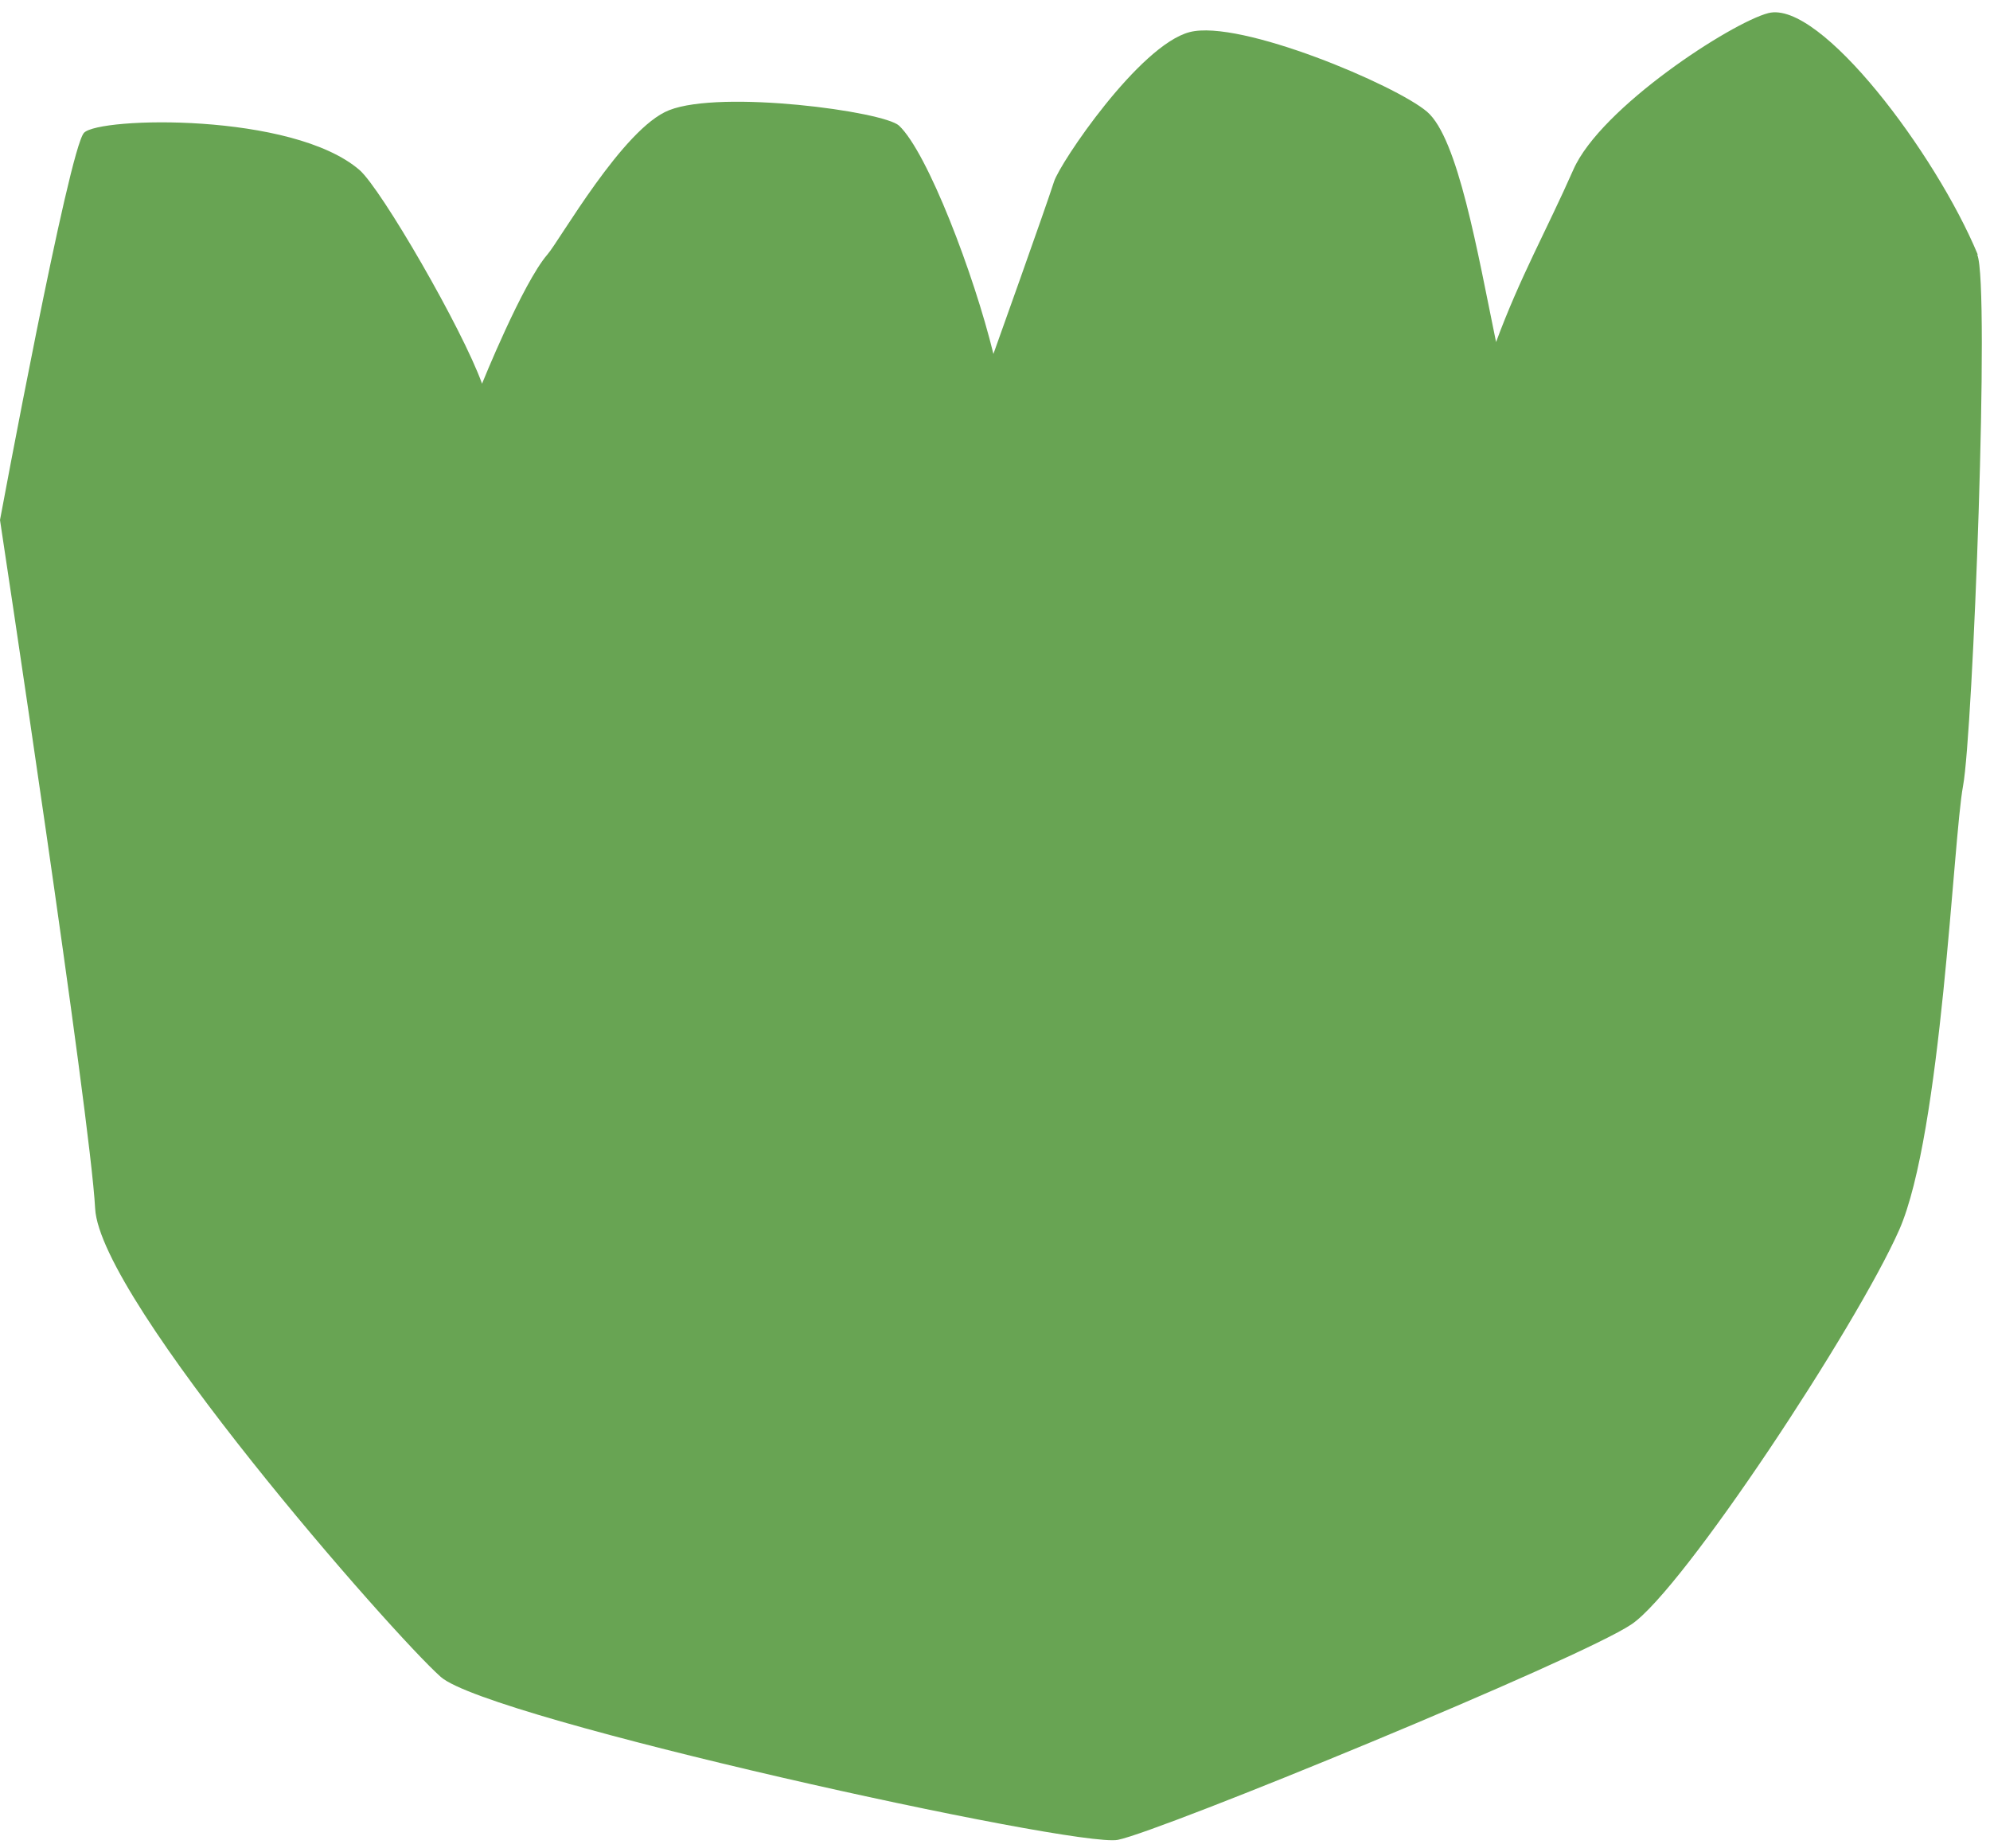
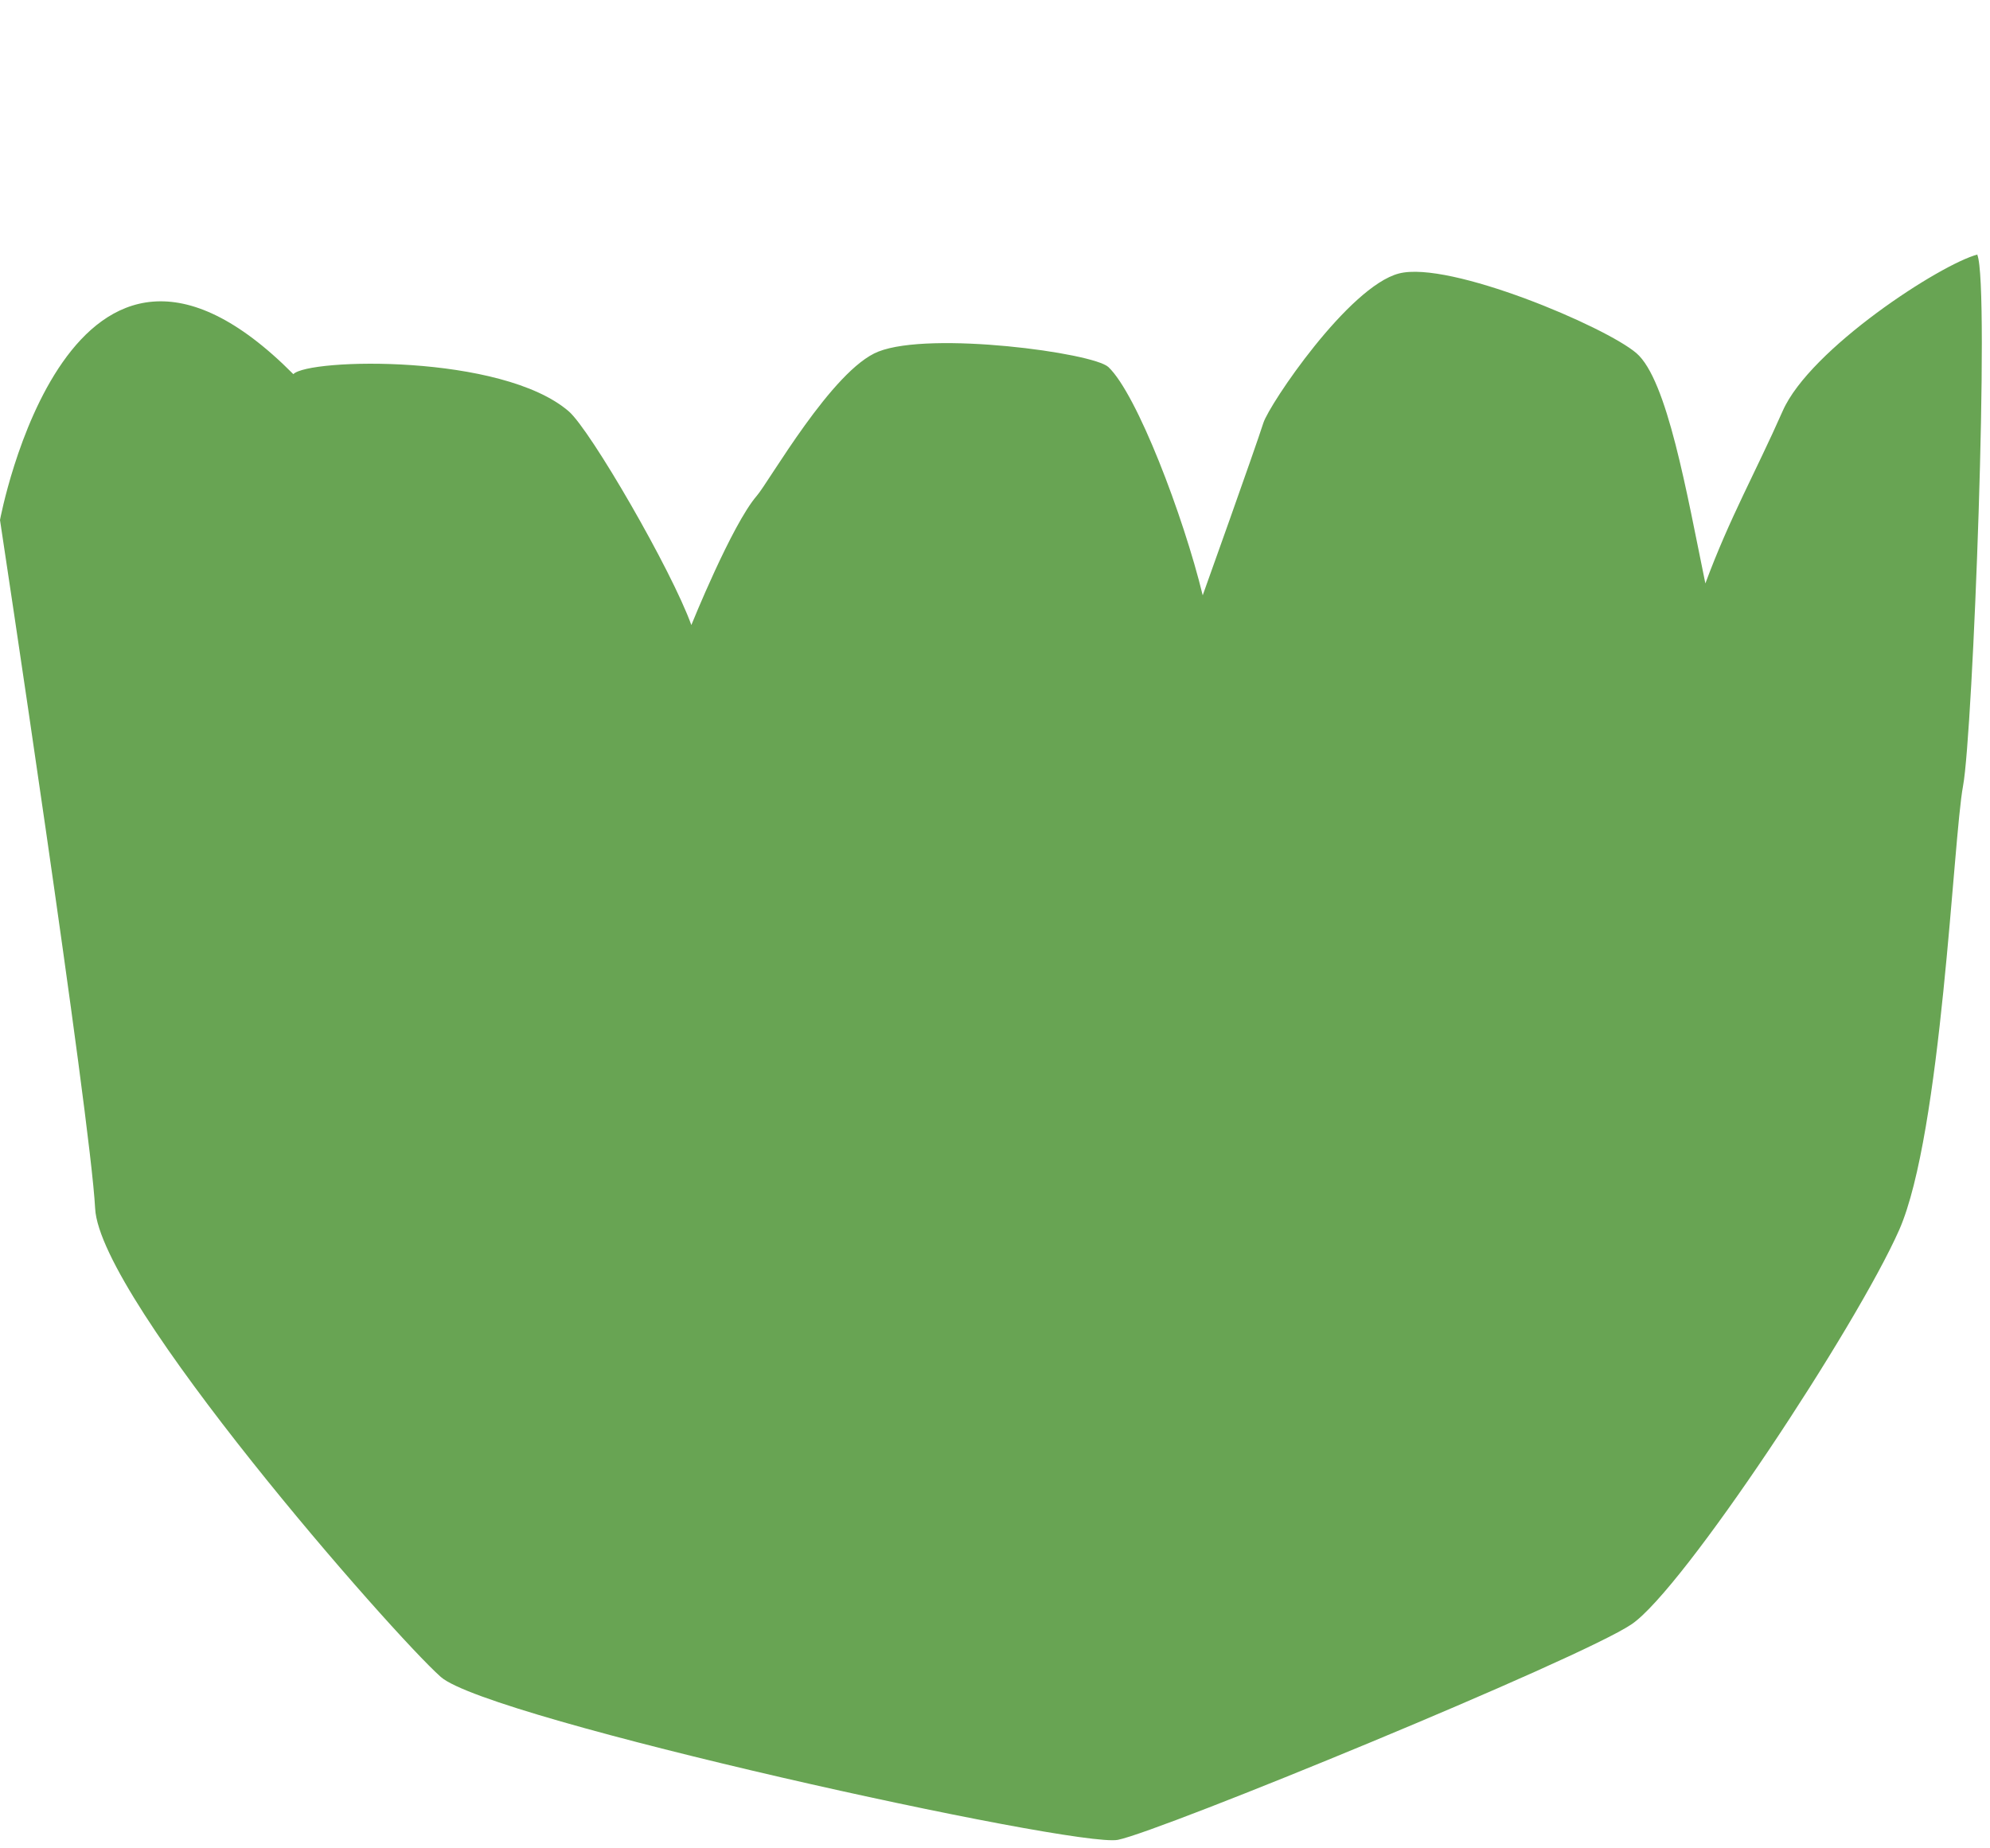
<svg xmlns="http://www.w3.org/2000/svg" fill="#000000" height="466.3" preserveAspectRatio="xMidYMid meet" version="1" viewBox="0.0 -3.1 502.0 466.3" width="502" zoomAndPan="magnify">
  <g id="change1_1">
-     <path d="M498.9,61.1C488.3,35.6,459.2-3.1,446.1,.2c-9.3,2.4-42.3,23.8-49.2,39.5-6.8,15.4-13.4,27-19.5,43.5-4.7-22.8-9.6-51.4-17.4-58.1-7.8-6.7-47.2-23.4-59.9-20.1-12.7,3.3-32.7,33-34.2,37.7-2.1,6.6-15.3,43.5-15.3,43.5-4.9-20.1-16.6-50.8-23.8-57.6-3.9-3.6-44.8-9.1-58-3.9-11.6,4.5-27.7,33-30.7,36.4-6.3,7.3-16.5,32.6-16.5,32.6-5-13.9-25.4-49.1-30.9-53.9-16.9-14.6-65.7-13.4-69.5-9.4C17.4,34.3,0,128.1,0,128.1c0,0,22.8,150.5,24,173.7,1.2,23.2,75.1,107.5,87.2,118.2,12.1,10.7,160.1,43.2,170.8,41.1,10.7-2.1,116.6-45.6,129.6-54.4s56.7-75.1,67.5-99.5c10.7-24.4,13.6-98.6,16.1-112,2.5-13.4,6.8-126.4,3.6-134Z" fill="#68a453" />
+     <path d="M498.9,61.1c-9.3,2.4-42.3,23.8-49.2,39.5-6.8,15.4-13.4,27-19.5,43.5-4.7-22.8-9.6-51.4-17.4-58.1-7.8-6.7-47.2-23.4-59.9-20.1-12.7,3.3-32.7,33-34.2,37.7-2.1,6.6-15.3,43.5-15.3,43.5-4.9-20.1-16.6-50.8-23.8-57.6-3.9-3.6-44.8-9.1-58-3.9-11.6,4.5-27.7,33-30.7,36.4-6.3,7.3-16.5,32.6-16.5,32.6-5-13.9-25.4-49.1-30.9-53.9-16.9-14.6-65.7-13.4-69.5-9.4C17.4,34.3,0,128.1,0,128.1c0,0,22.8,150.5,24,173.7,1.2,23.2,75.1,107.5,87.2,118.2,12.1,10.7,160.1,43.2,170.8,41.1,10.7-2.1,116.6-45.6,129.6-54.4s56.7-75.1,67.5-99.5c10.7-24.4,13.6-98.6,16.1-112,2.5-13.4,6.8-126.4,3.6-134Z" fill="#68a453" />
  </g>
</svg>